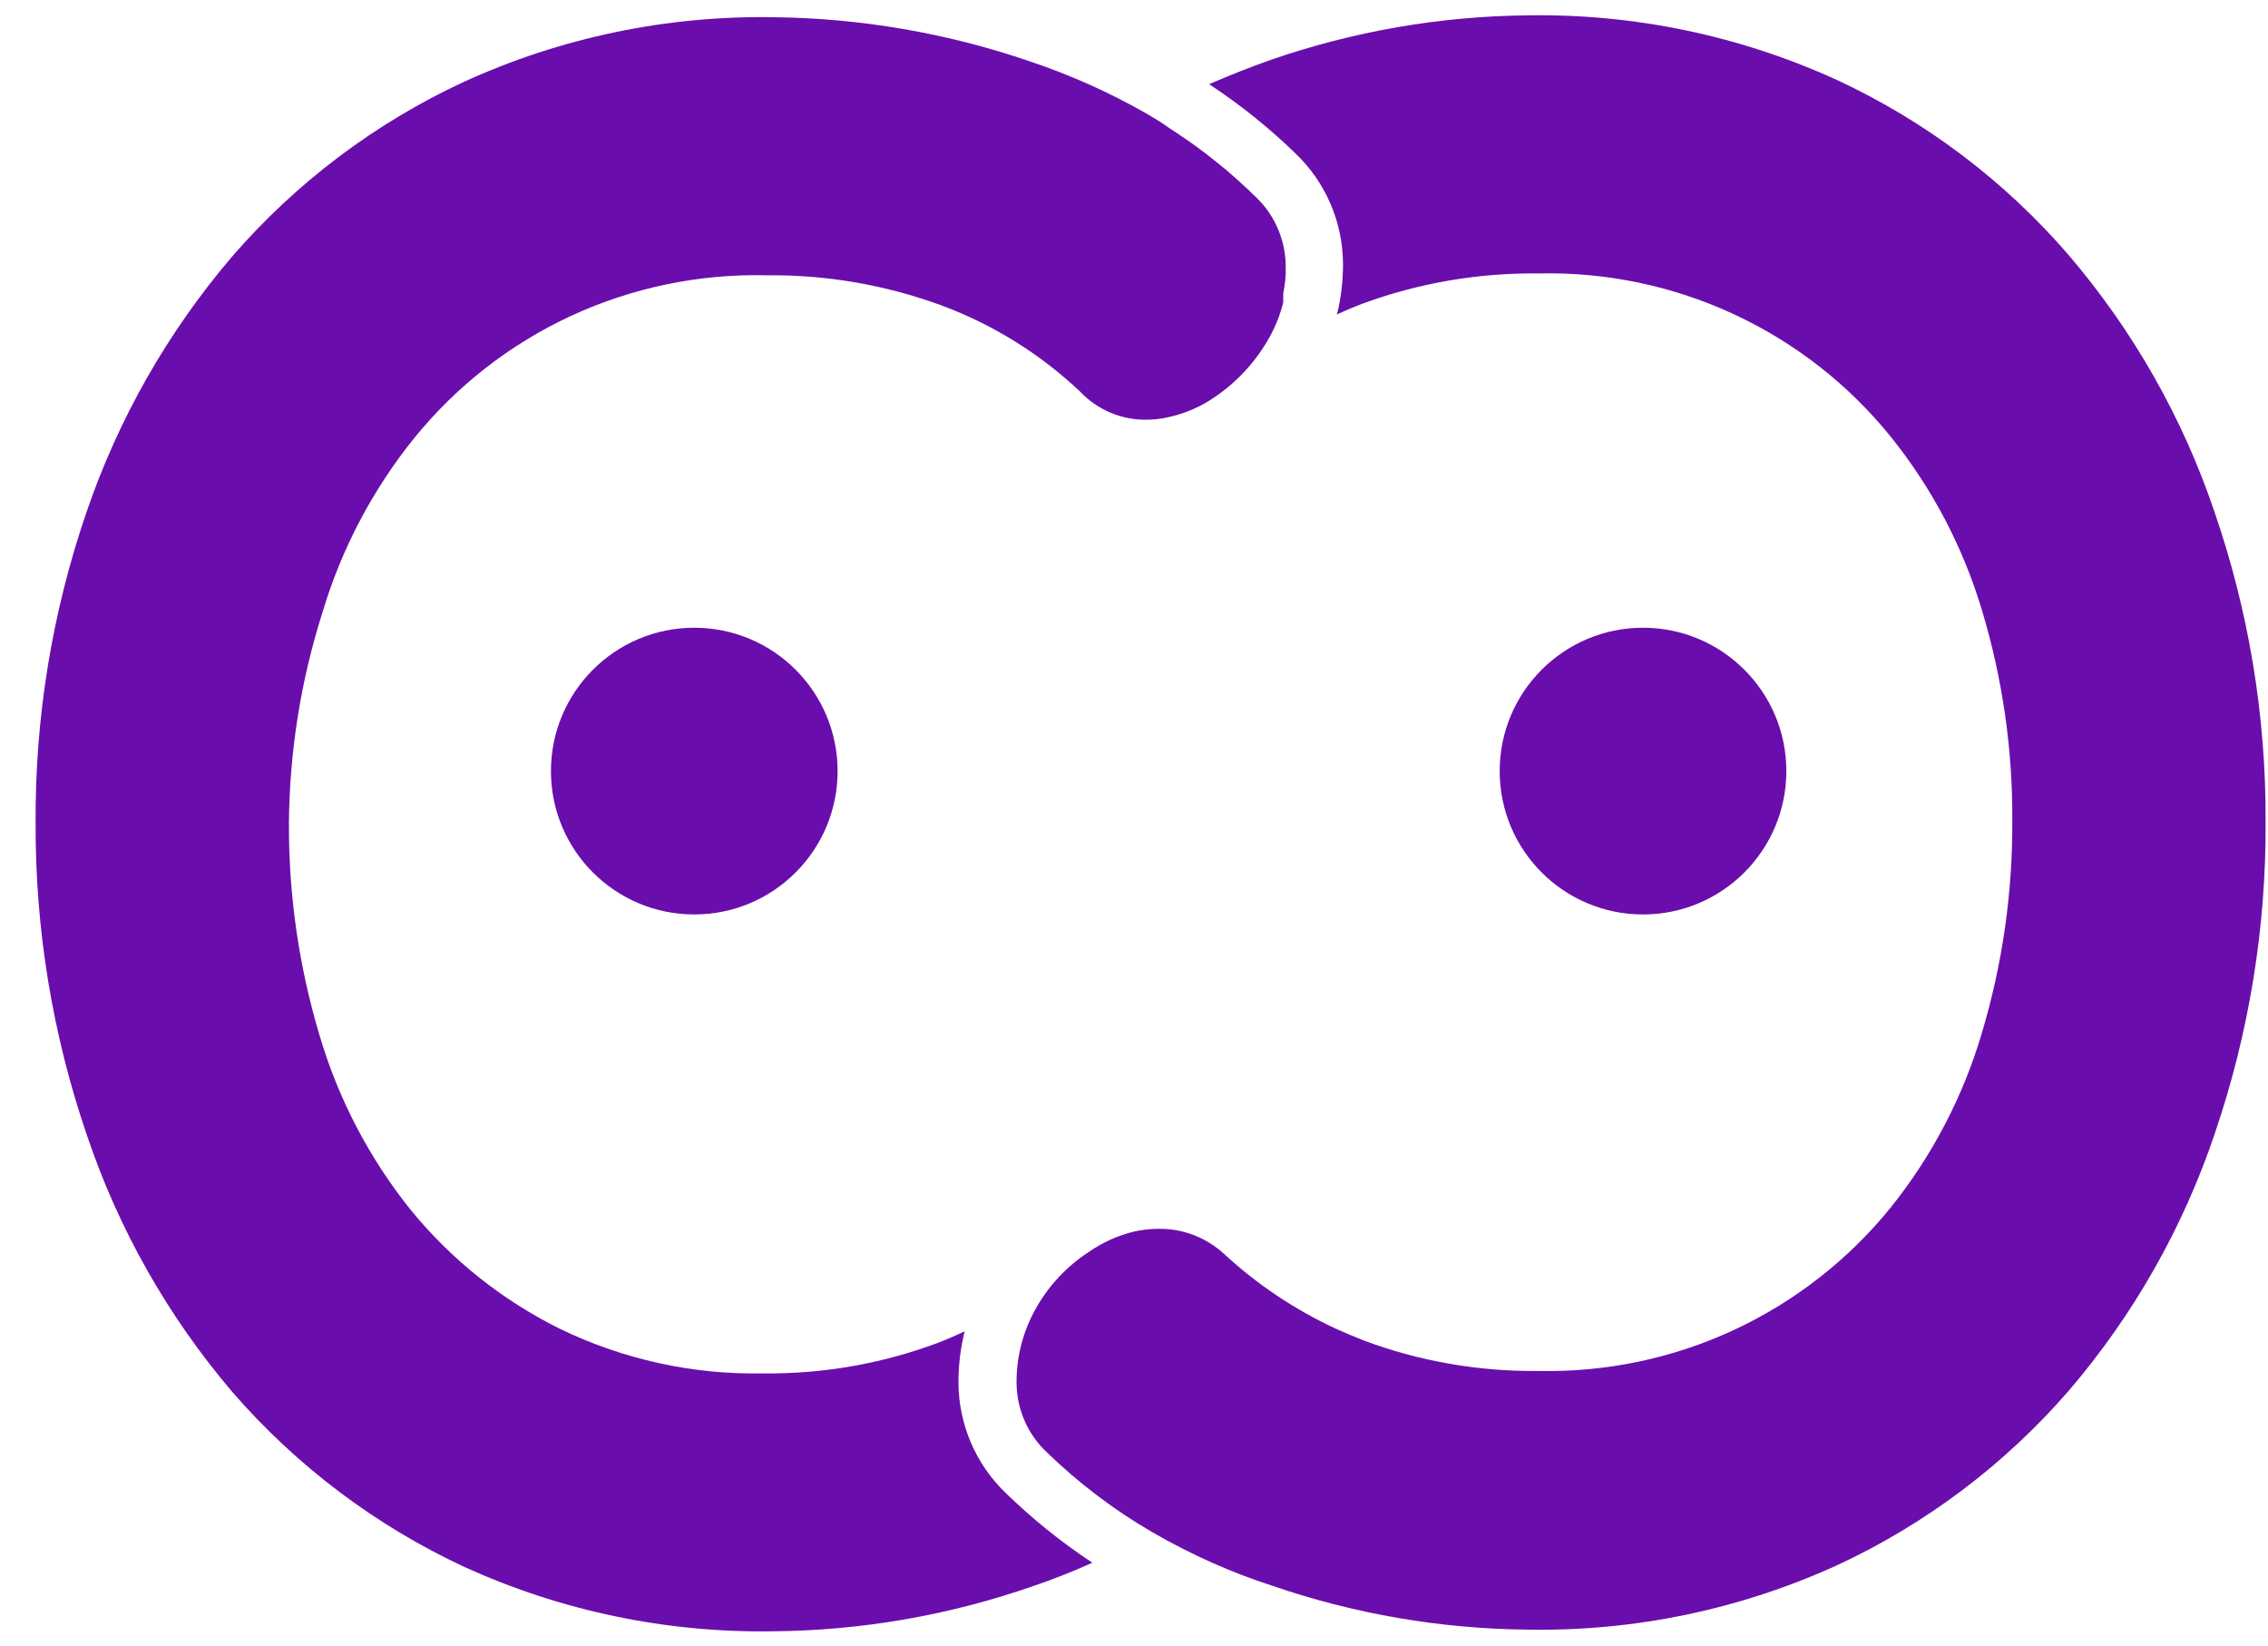
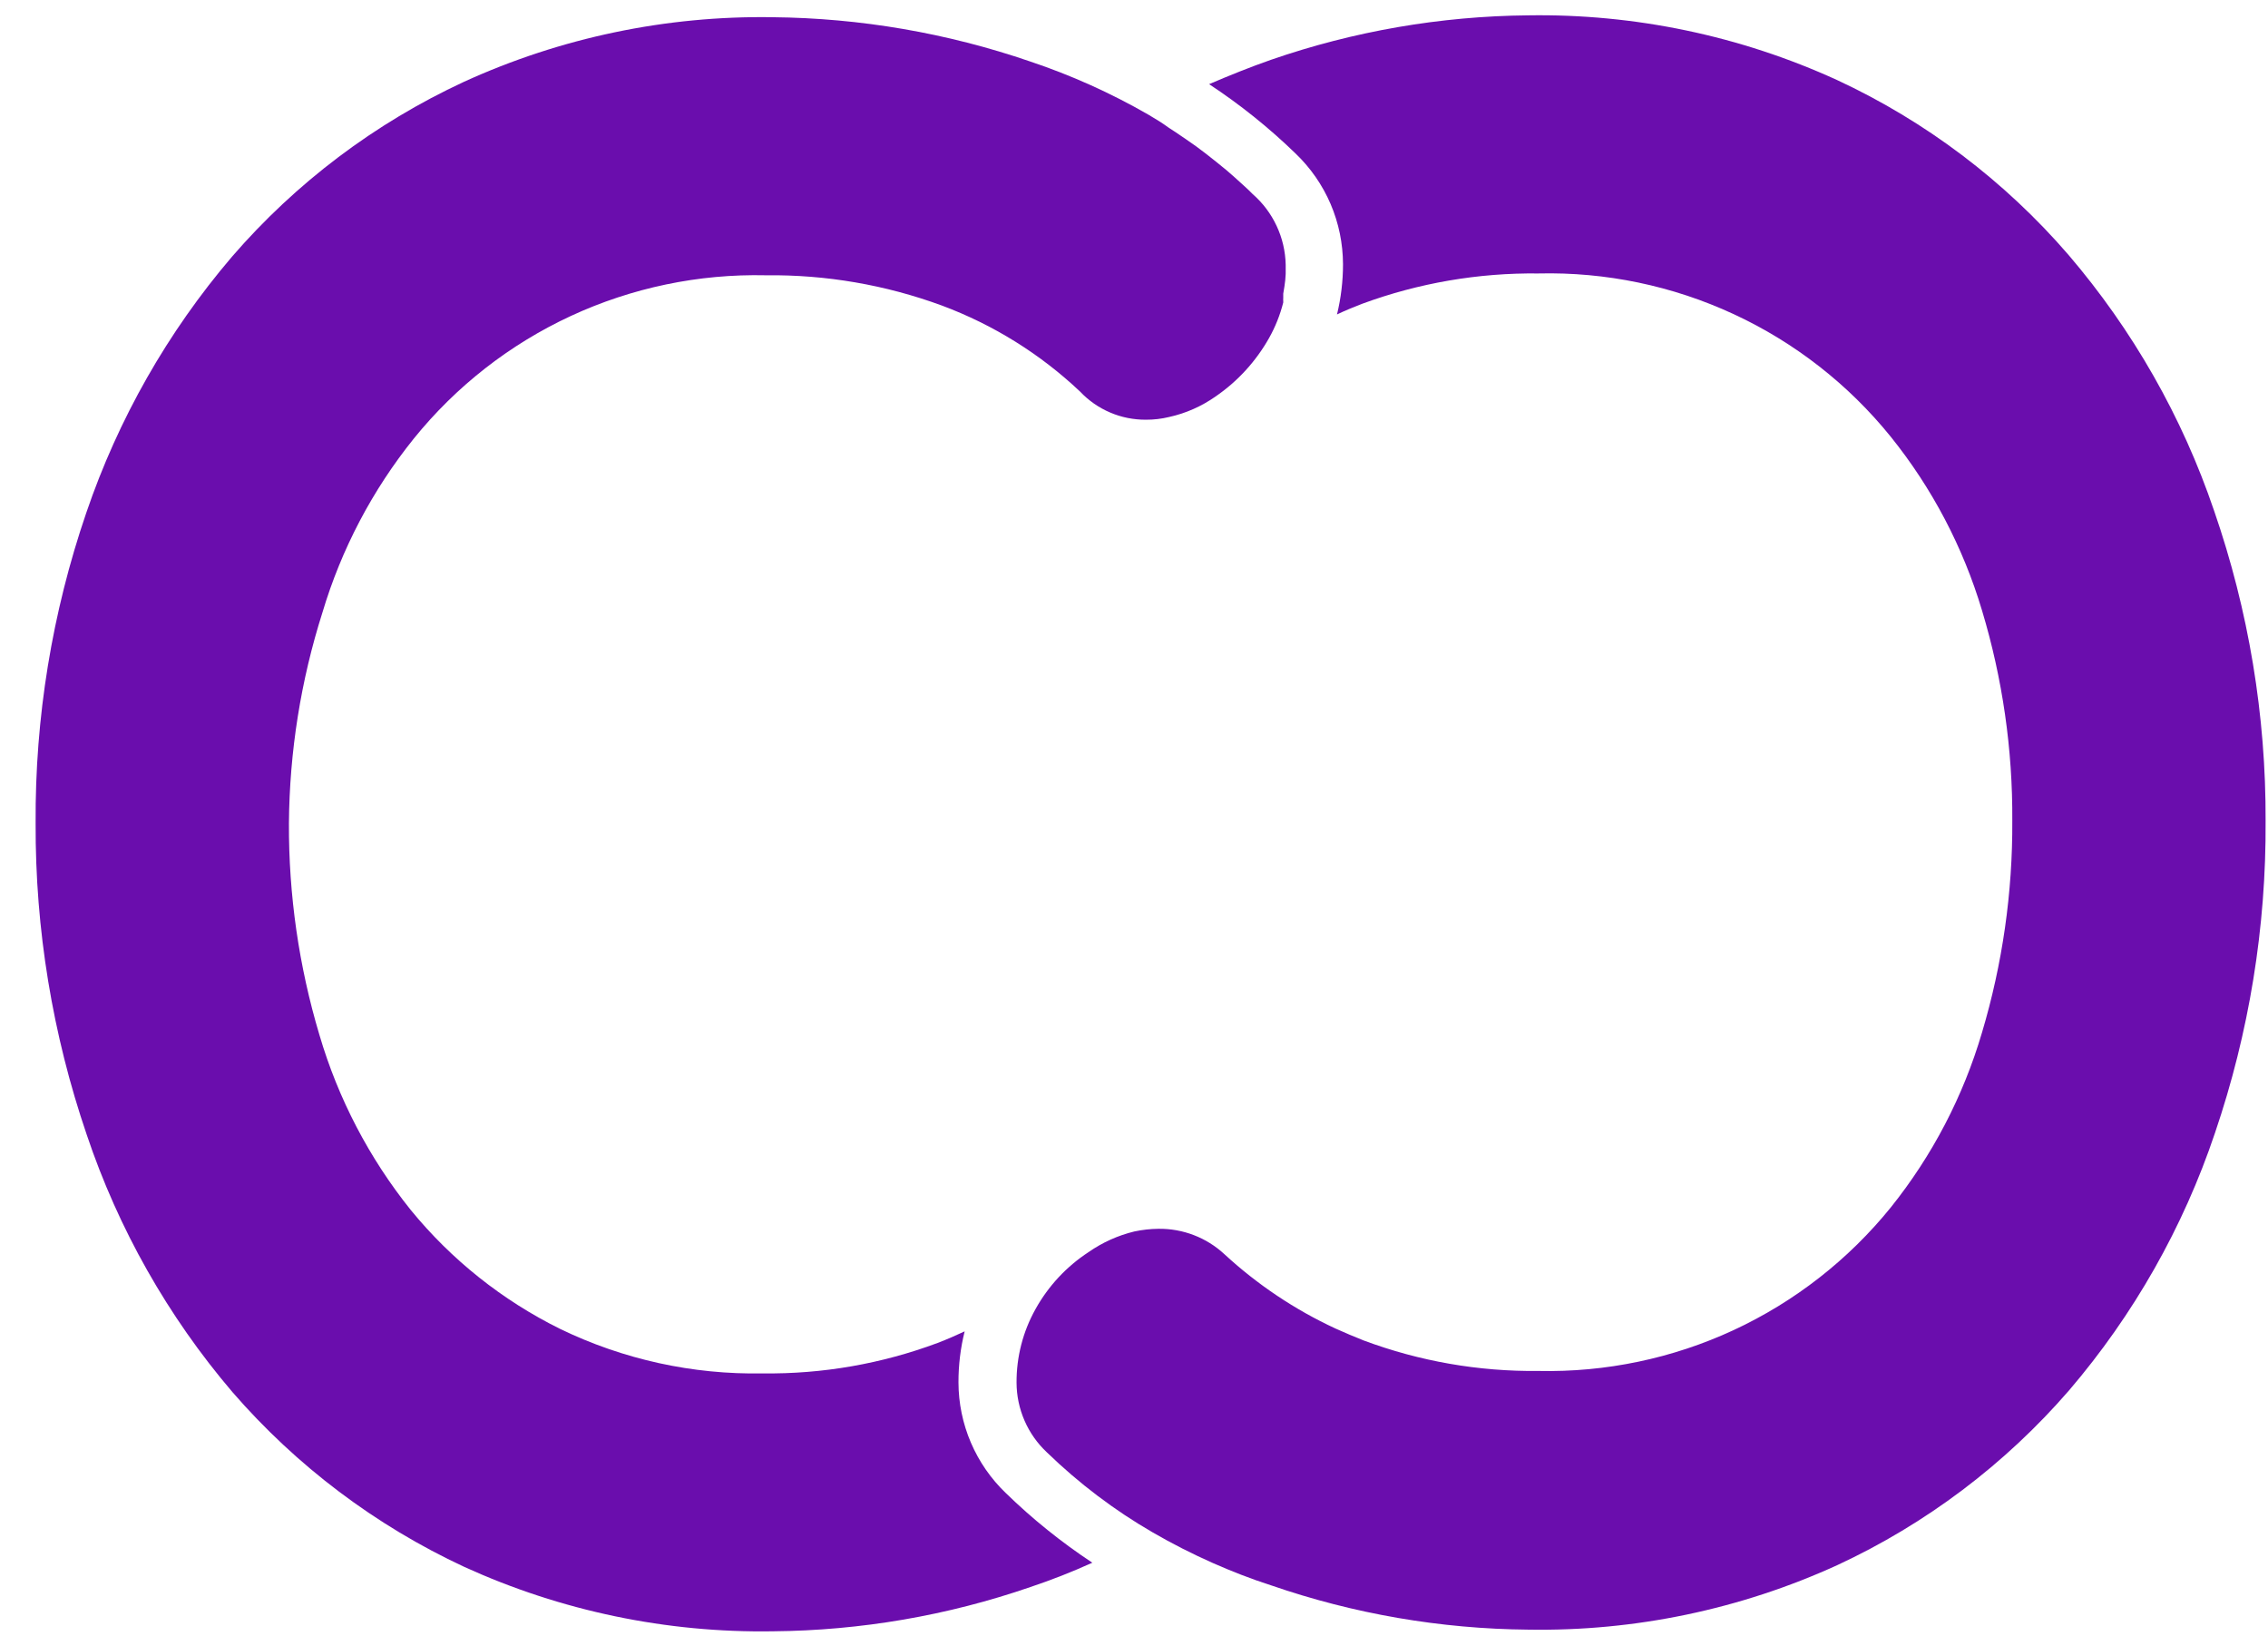
<svg xmlns="http://www.w3.org/2000/svg" width="51" height="37" viewBox="0 0 51 37" fill="none">
-   <path d="M36.946 20.559C38.726 20.559 40.169 19.116 40.169 17.336C40.169 15.556 38.726 14.113 36.946 14.113C35.166 14.113 33.723 15.556 33.723 17.336C33.723 19.116 35.166 20.559 36.946 20.559Z" fill="#6A0DAD" />
-   <path d="M15.612 20.559C17.392 20.559 18.835 19.116 18.835 17.336C18.835 15.556 17.392 14.113 15.612 14.113C13.832 14.113 12.389 15.556 12.389 17.336C12.389 19.116 13.832 20.559 15.612 20.559Z" fill="#6A0DAD" />
  <path d="M28.911 5.949C28.911 6.018 28.911 6.088 28.911 6.157C28.907 6.252 28.898 6.346 28.883 6.439L28.856 6.602C28.856 6.634 28.856 6.666 28.856 6.699C28.854 6.722 28.854 6.745 28.856 6.768V6.801C28.785 7.081 28.678 7.35 28.536 7.602C28.241 8.124 27.831 8.573 27.337 8.912C27.022 9.134 26.666 9.292 26.29 9.375C26.12 9.416 25.946 9.437 25.771 9.436C25.494 9.438 25.22 9.384 24.965 9.275C24.71 9.167 24.48 9.007 24.29 8.806C23.394 7.959 22.337 7.301 21.182 6.87C19.915 6.404 18.573 6.173 17.223 6.189C15.71 6.155 14.209 6.468 12.836 7.104C11.463 7.741 10.255 8.684 9.304 9.862C8.374 11.018 7.677 12.344 7.252 13.766C6.764 15.3 6.51 16.898 6.497 18.508C6.49 20.12 6.721 21.724 7.183 23.268C7.604 24.7 8.301 26.036 9.234 27.2C10.151 28.323 11.297 29.235 12.596 29.877C14.015 30.564 15.577 30.907 17.153 30.877C18.495 30.894 19.828 30.661 21.085 30.192C21.293 30.113 21.492 30.025 21.692 29.932C21.598 30.308 21.552 30.694 21.553 31.081C21.554 31.546 21.649 32.006 21.832 32.433C22.015 32.86 22.282 33.246 22.618 33.568C23.215 34.149 23.867 34.673 24.563 35.133C24.109 35.339 23.646 35.521 23.173 35.679C21.31 36.322 19.355 36.658 17.385 36.675C14.99 36.714 12.617 36.219 10.438 35.226C8.443 34.297 6.666 32.957 5.224 31.294C3.773 29.592 2.662 27.629 1.95 25.51C1.18 23.256 0.791 20.89 0.801 18.508C0.786 16.134 1.171 13.775 1.94 11.529C2.658 9.42 3.769 7.467 5.215 5.773C6.655 4.108 8.432 2.768 10.429 1.841C12.607 0.846 14.981 0.349 17.375 0.387C19.346 0.406 21.3 0.742 23.164 1.382C24.088 1.691 24.978 2.091 25.822 2.577C25.989 2.674 26.146 2.772 26.285 2.874L26.434 2.971L26.665 3.128L26.897 3.29L27.119 3.457C27.276 3.578 27.429 3.703 27.582 3.828L27.767 3.99L27.966 4.17C28.036 4.235 28.105 4.295 28.17 4.365C28.397 4.563 28.58 4.806 28.707 5.079C28.835 5.351 28.904 5.648 28.911 5.949Z" fill="#6A0DAD" />
  <path d="M50.946 18.461C50.961 20.846 50.575 23.216 49.807 25.473C49.095 27.593 47.982 29.557 46.528 31.257C45.087 32.921 43.31 34.261 41.314 35.188C39.135 36.182 36.762 36.678 34.367 36.638C32.398 36.621 30.445 36.285 28.583 35.642C28.12 35.494 27.689 35.323 27.268 35.138C26.807 34.933 26.357 34.705 25.921 34.452C25.056 33.952 24.257 33.346 23.54 32.651C23.326 32.45 23.155 32.208 23.038 31.938C22.921 31.669 22.86 31.379 22.859 31.085C22.856 30.507 23.002 29.937 23.285 29.432C23.573 28.913 23.983 28.473 24.48 28.149C24.791 27.932 25.14 27.775 25.508 27.686C25.686 27.648 25.868 27.628 26.05 27.626C26.599 27.619 27.13 27.823 27.532 28.196C28.272 28.879 29.114 29.443 30.028 29.867C30.237 29.96 30.45 30.053 30.663 30.136C31.92 30.605 33.253 30.837 34.594 30.822C36.108 30.855 37.61 30.541 38.983 29.904C40.357 29.266 41.566 28.322 42.518 27.145C43.452 25.98 44.148 24.645 44.569 23.213C45.03 21.668 45.259 20.064 45.25 18.452C45.26 16.851 45.031 15.257 44.569 13.724C44.144 12.302 43.448 10.976 42.518 9.82C41.567 8.642 40.357 7.698 38.984 7.062C37.61 6.425 36.108 6.112 34.594 6.148C33.244 6.132 31.902 6.362 30.635 6.828C30.44 6.903 30.25 6.981 30.065 7.069C30.155 6.699 30.2 6.32 30.2 5.939C30.198 5.474 30.104 5.015 29.921 4.587C29.738 4.16 29.47 3.774 29.134 3.452C28.536 2.872 27.885 2.35 27.189 1.892C27.652 1.693 28.116 1.507 28.579 1.345C30.44 0.701 32.393 0.363 34.363 0.345C36.758 0.307 39.131 0.804 41.309 1.799C43.301 2.725 45.074 4.064 46.51 5.726C47.959 7.419 49.072 9.373 49.788 11.483C50.564 13.727 50.956 16.087 50.946 18.461Z" fill="#6A0DAD" />
</svg>